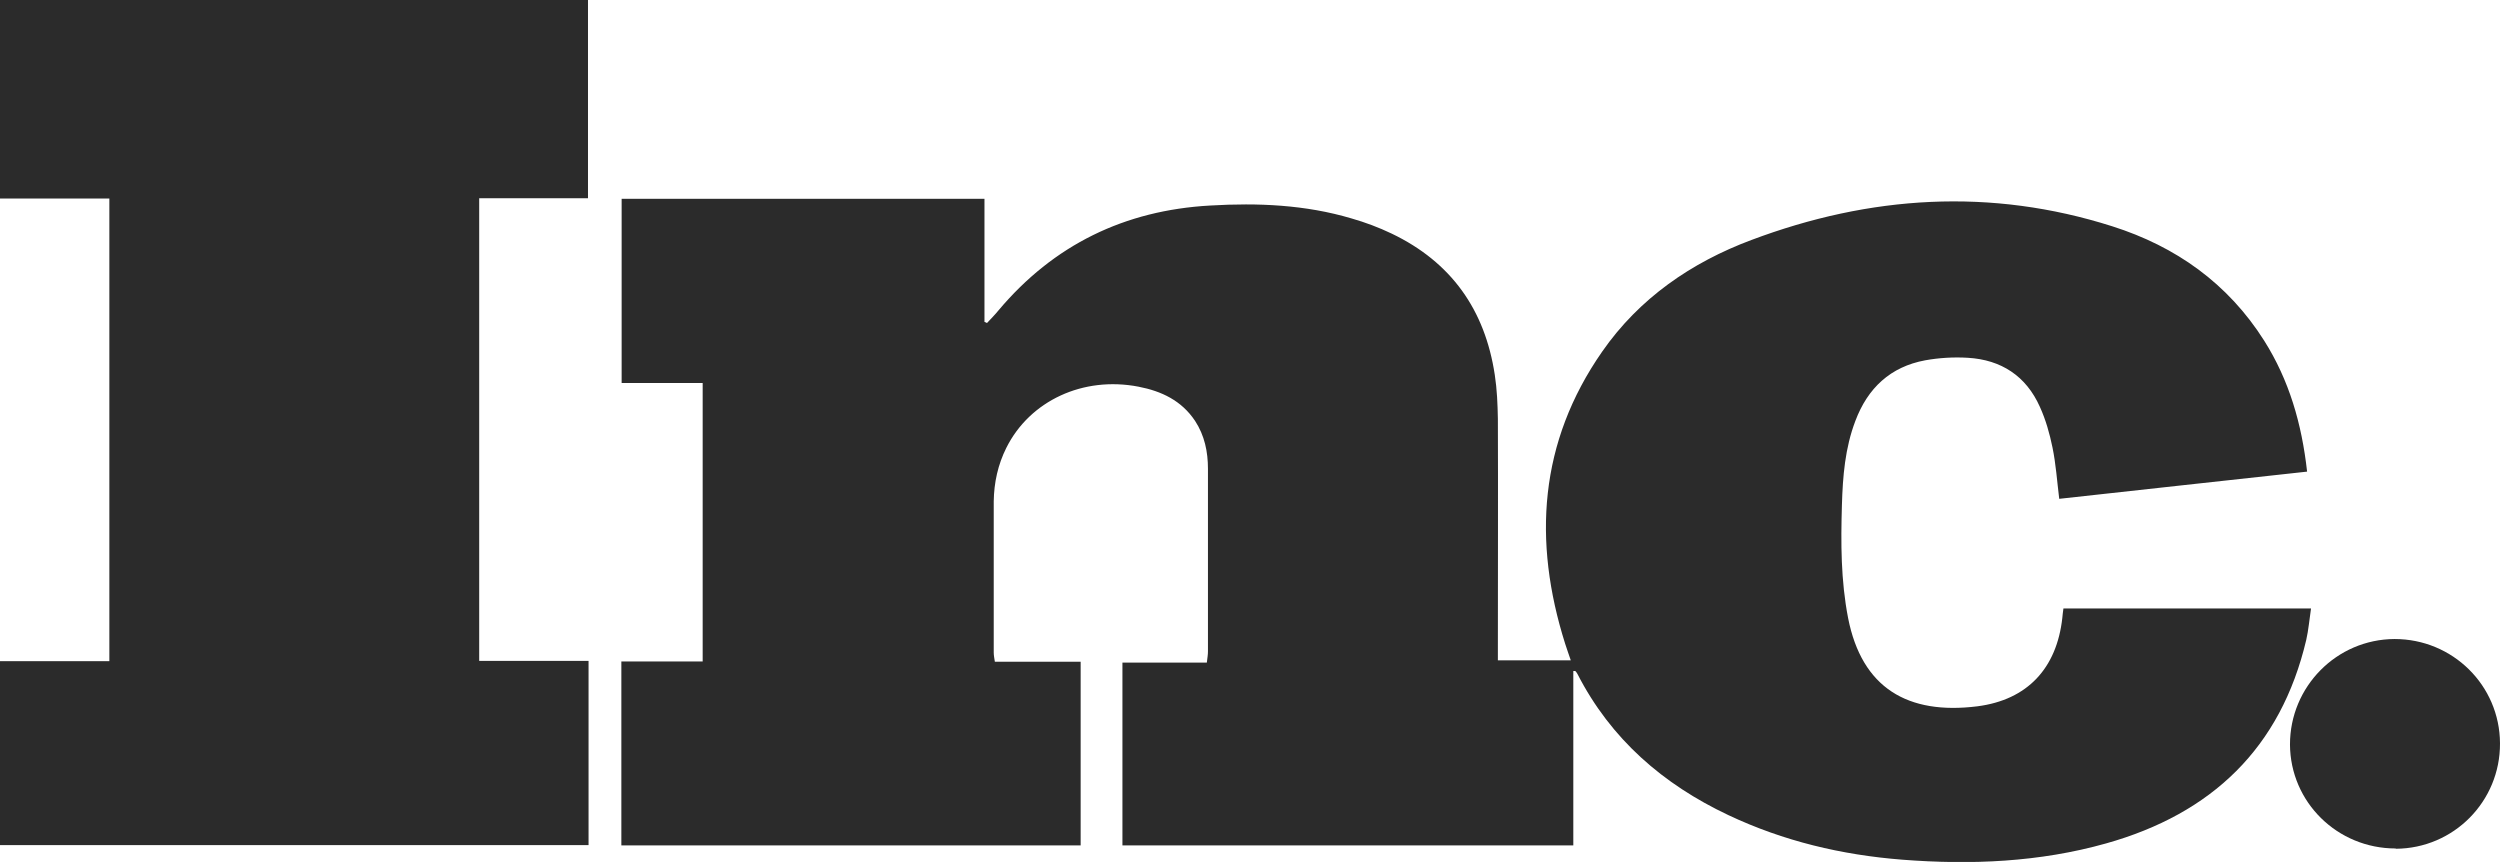
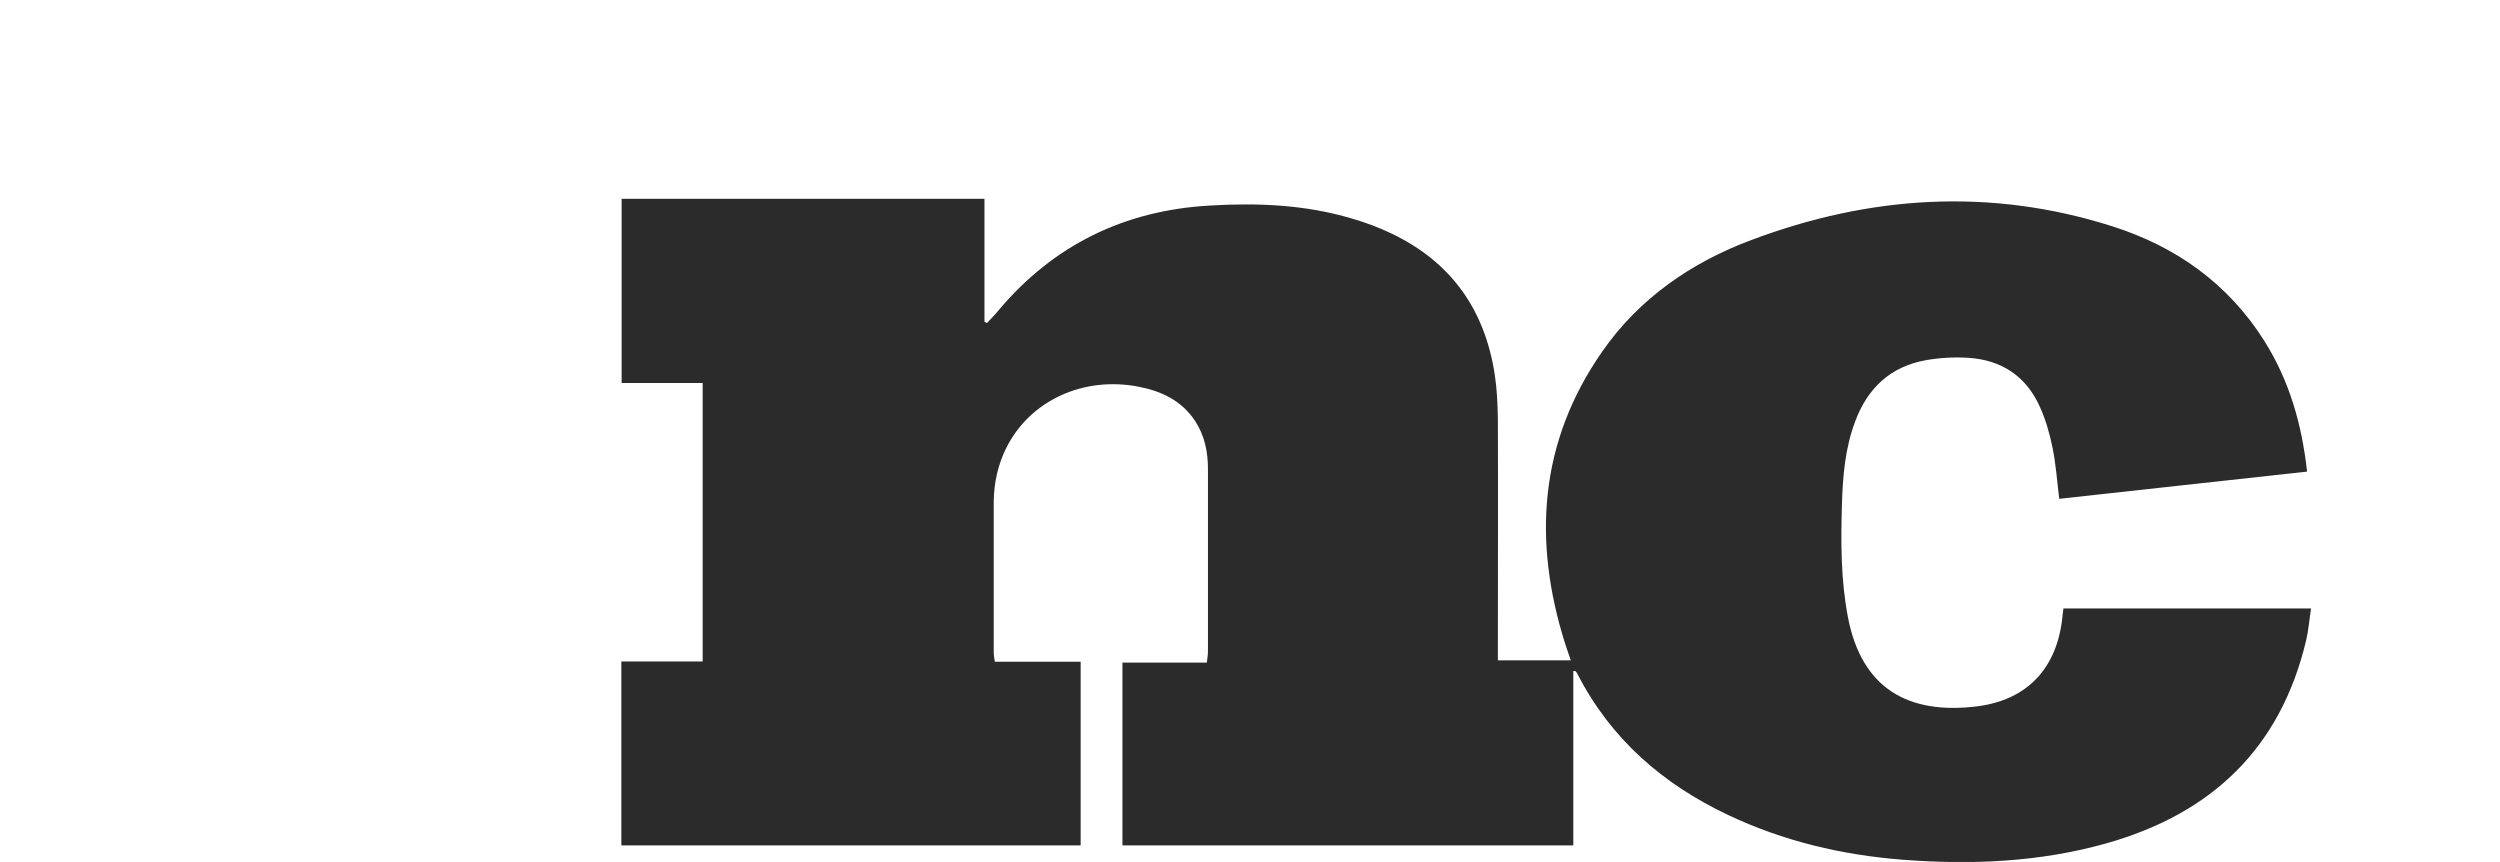
<svg xmlns="http://www.w3.org/2000/svg" viewBox="0 0 89.16 30.74" data-name="Layer 2" id="Layer_2">
  <defs>
    <style>
      .cls-1 {
        fill: #2b2b2b;
      }
    </style>
  </defs>
  <g data-name="Layer 1" id="Layer_1-2">
    <g data-name="8qgmQS.tif" id="_8qgmQS.tif">
      <g>
        <path d="M22.16,30.13v-6.54h2.9v-9.93h-2.89v-6.57h12.94v4.39s.06.02.09.04c.14-.15.28-.29.41-.45,1.97-2.34,4.5-3.57,7.55-3.74,1.7-.1,3.39-.03,5.04.46.49.14.97.32,1.43.54,2.13,1.02,3.33,2.72,3.68,5.04.08.52.1,1.04.11,1.57.01,2.69,0,5.39,0,8.08,0,.16,0,.33,0,.53h2.6c-.07-.21-.14-.4-.2-.59-1.16-3.67-.93-7.19,1.32-10.42,1.32-1.9,3.18-3.18,5.32-3.98,4.23-1.59,8.53-1.87,12.87-.49,2.27.72,4.13,2.04,5.42,4.08.89,1.41,1.34,2.96,1.53,4.67-2.96.32-5.9.65-8.84.97-.08-.65-.12-1.25-.24-1.83-.1-.49-.24-.99-.45-1.45-.49-1.1-1.38-1.68-2.57-1.75-.5-.03-1.02,0-1.52.09-1.24.23-2.05.99-2.49,2.16-.37.97-.45,1.98-.48,3-.04,1.35-.04,2.69.22,4.03.49,2.5,2.13,3.46,4.61,3.15,1.79-.23,2.83-1.36,3.03-3.15.01-.1.02-.21.04-.34h8.83c-.06.4-.09.77-.17,1.12-.91,3.86-3.37,6.2-7.14,7.26-2.38.67-4.82.77-7.27.58-2.16-.17-4.23-.66-6.2-1.59-2.33-1.1-4.19-2.71-5.38-5.03-.02-.04-.05-.08-.08-.11,0,0-.03,0-.07,0v6.22h-16.08v-6.52h3.01c.02-.17.04-.28.04-.4,0-2.17,0-4.34,0-6.51,0-.61-.12-1.19-.46-1.71-.48-.72-1.19-1.06-2.02-1.22-1.97-.38-3.87.5-4.71,2.18-.3.6-.44,1.24-.45,1.91,0,1.8,0,3.59,0,5.39,0,.1.02.2.04.33h3.06v6.55h-16.38Z" class="cls-1" />
-         <path d="M20.98,7.07h-3.89v16.5h3.9v6.57H0v-6.56h3.9V7.08H0V0h20.97v7.07Z" class="cls-1" />
-         <path d="M85.44,30.26c-2.08,0-3.76-1.65-3.77-3.71,0-2.06,1.66-3.75,3.73-3.76,2.07,0,3.75,1.65,3.76,3.72.01,2.07-1.65,3.75-3.72,3.76Z" class="cls-1" />
      </g>
    </g>
  </g>
</svg>